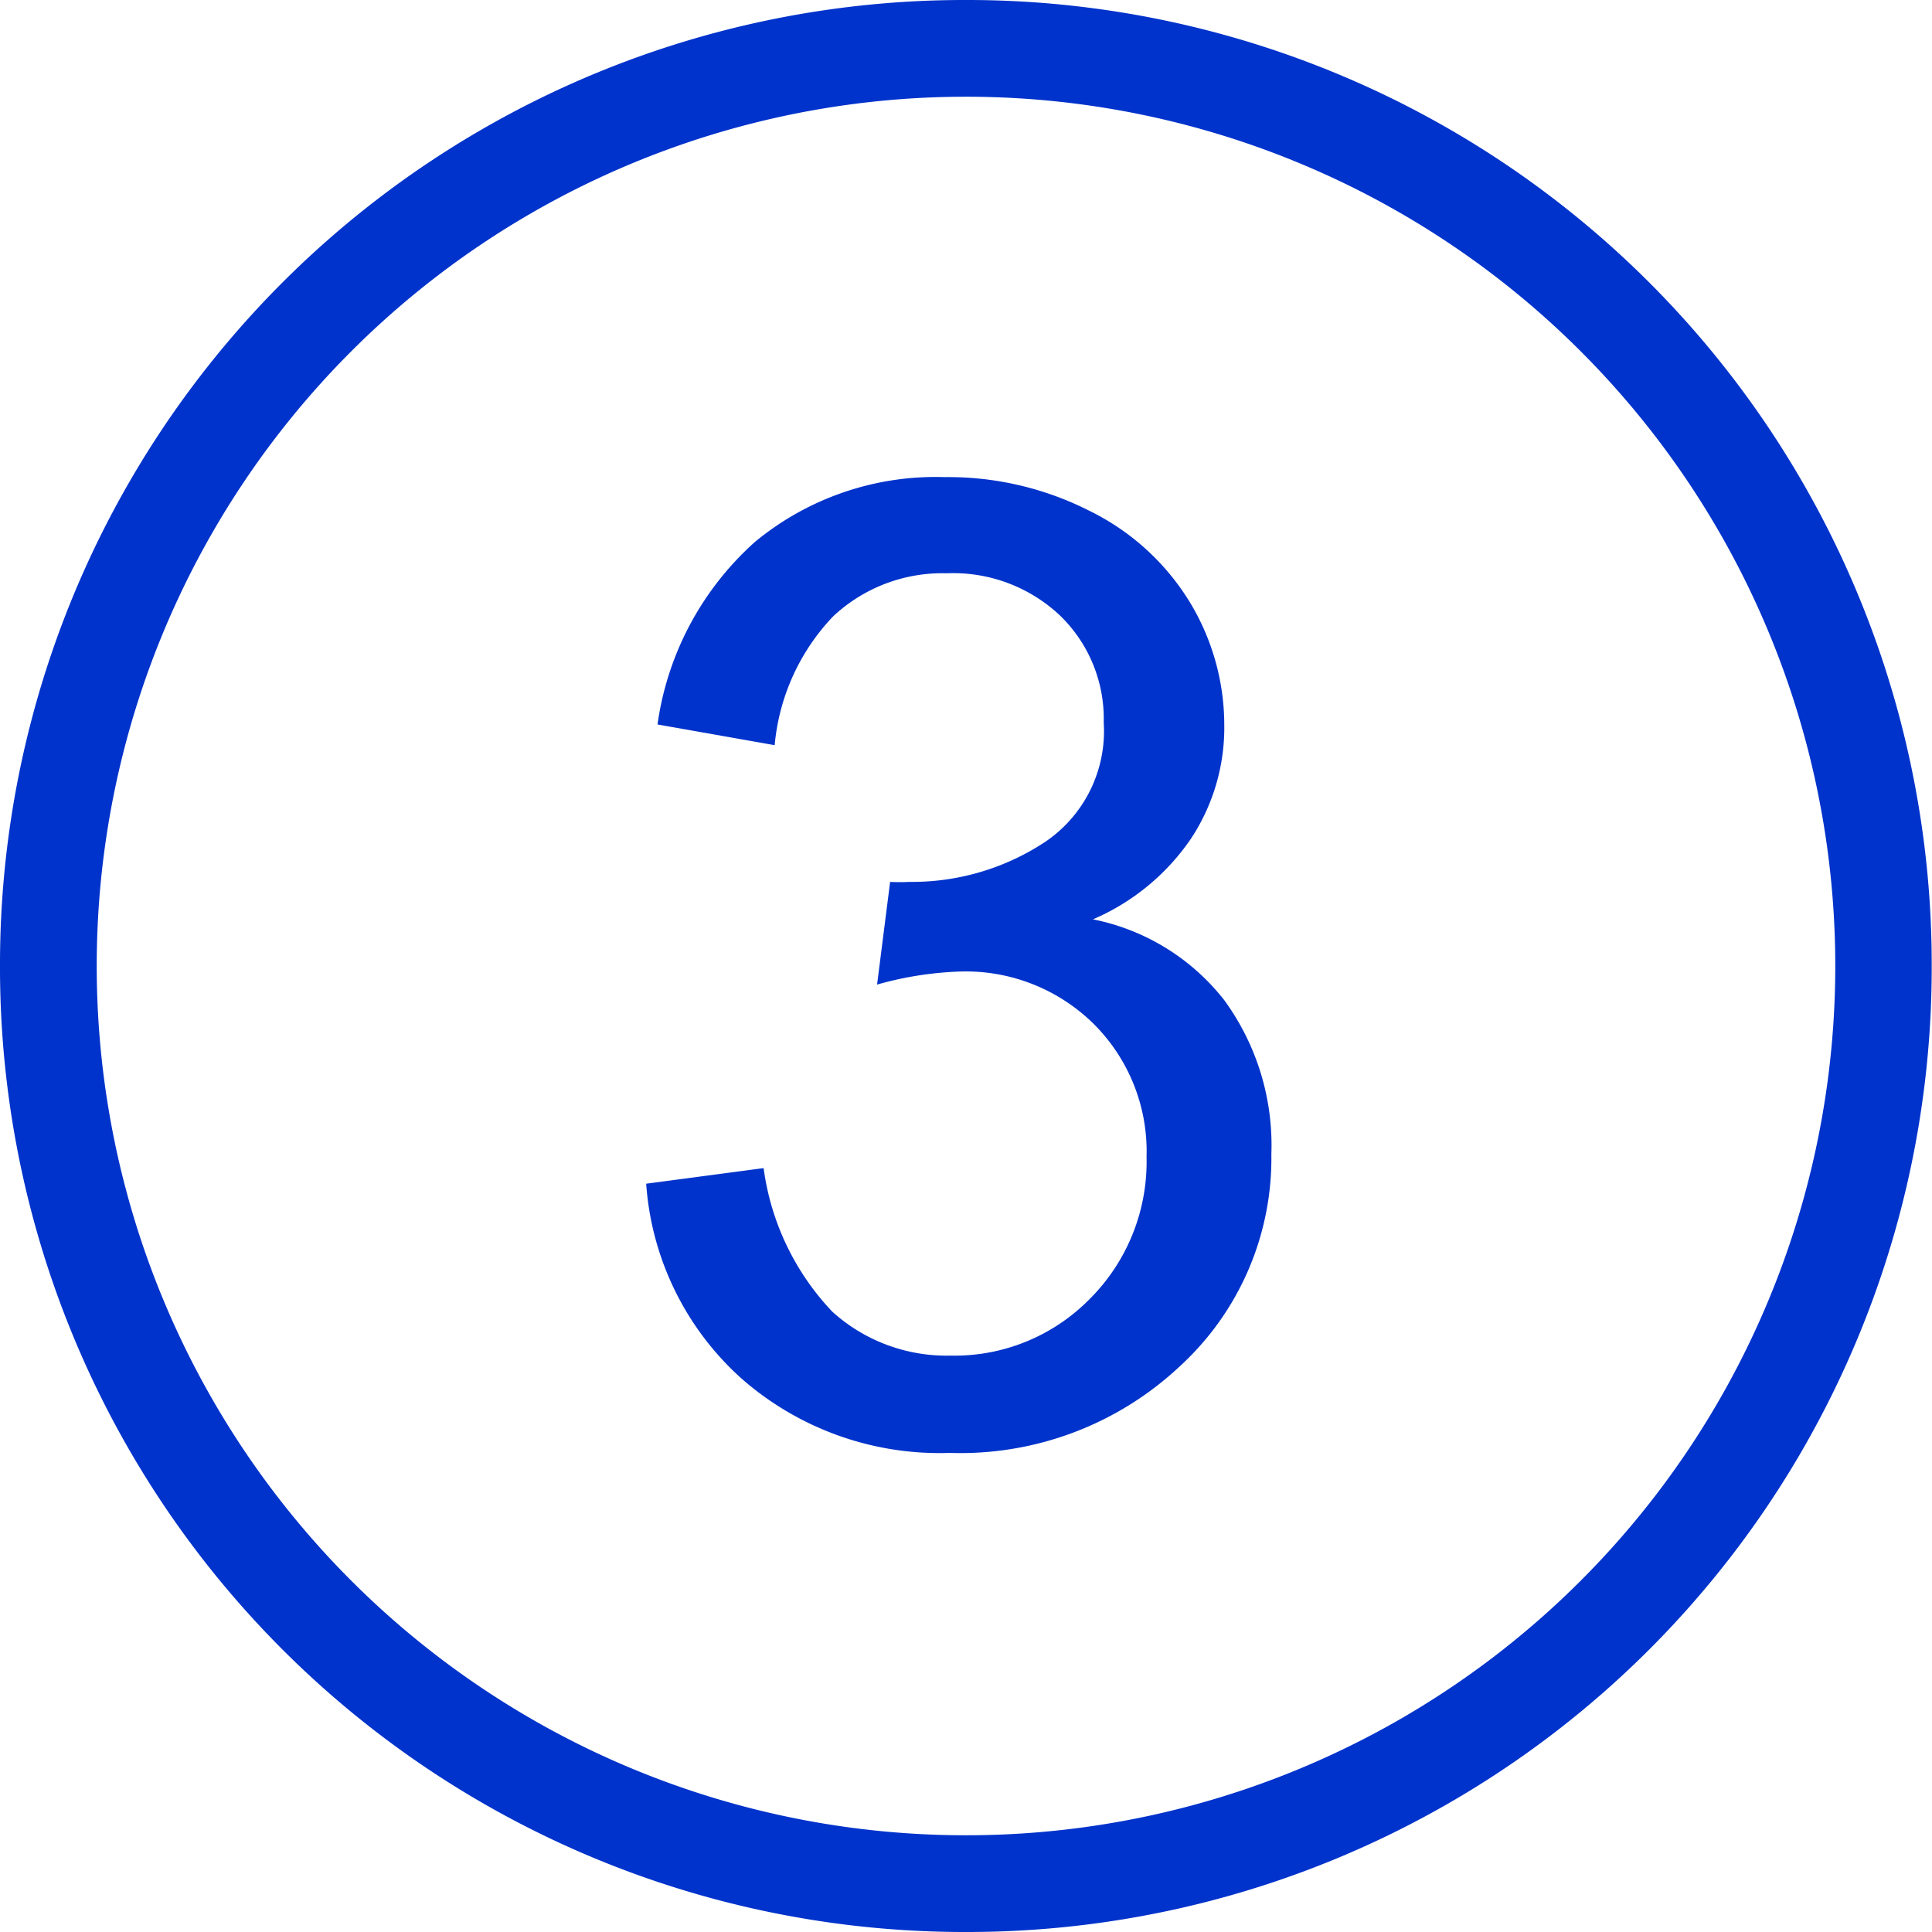
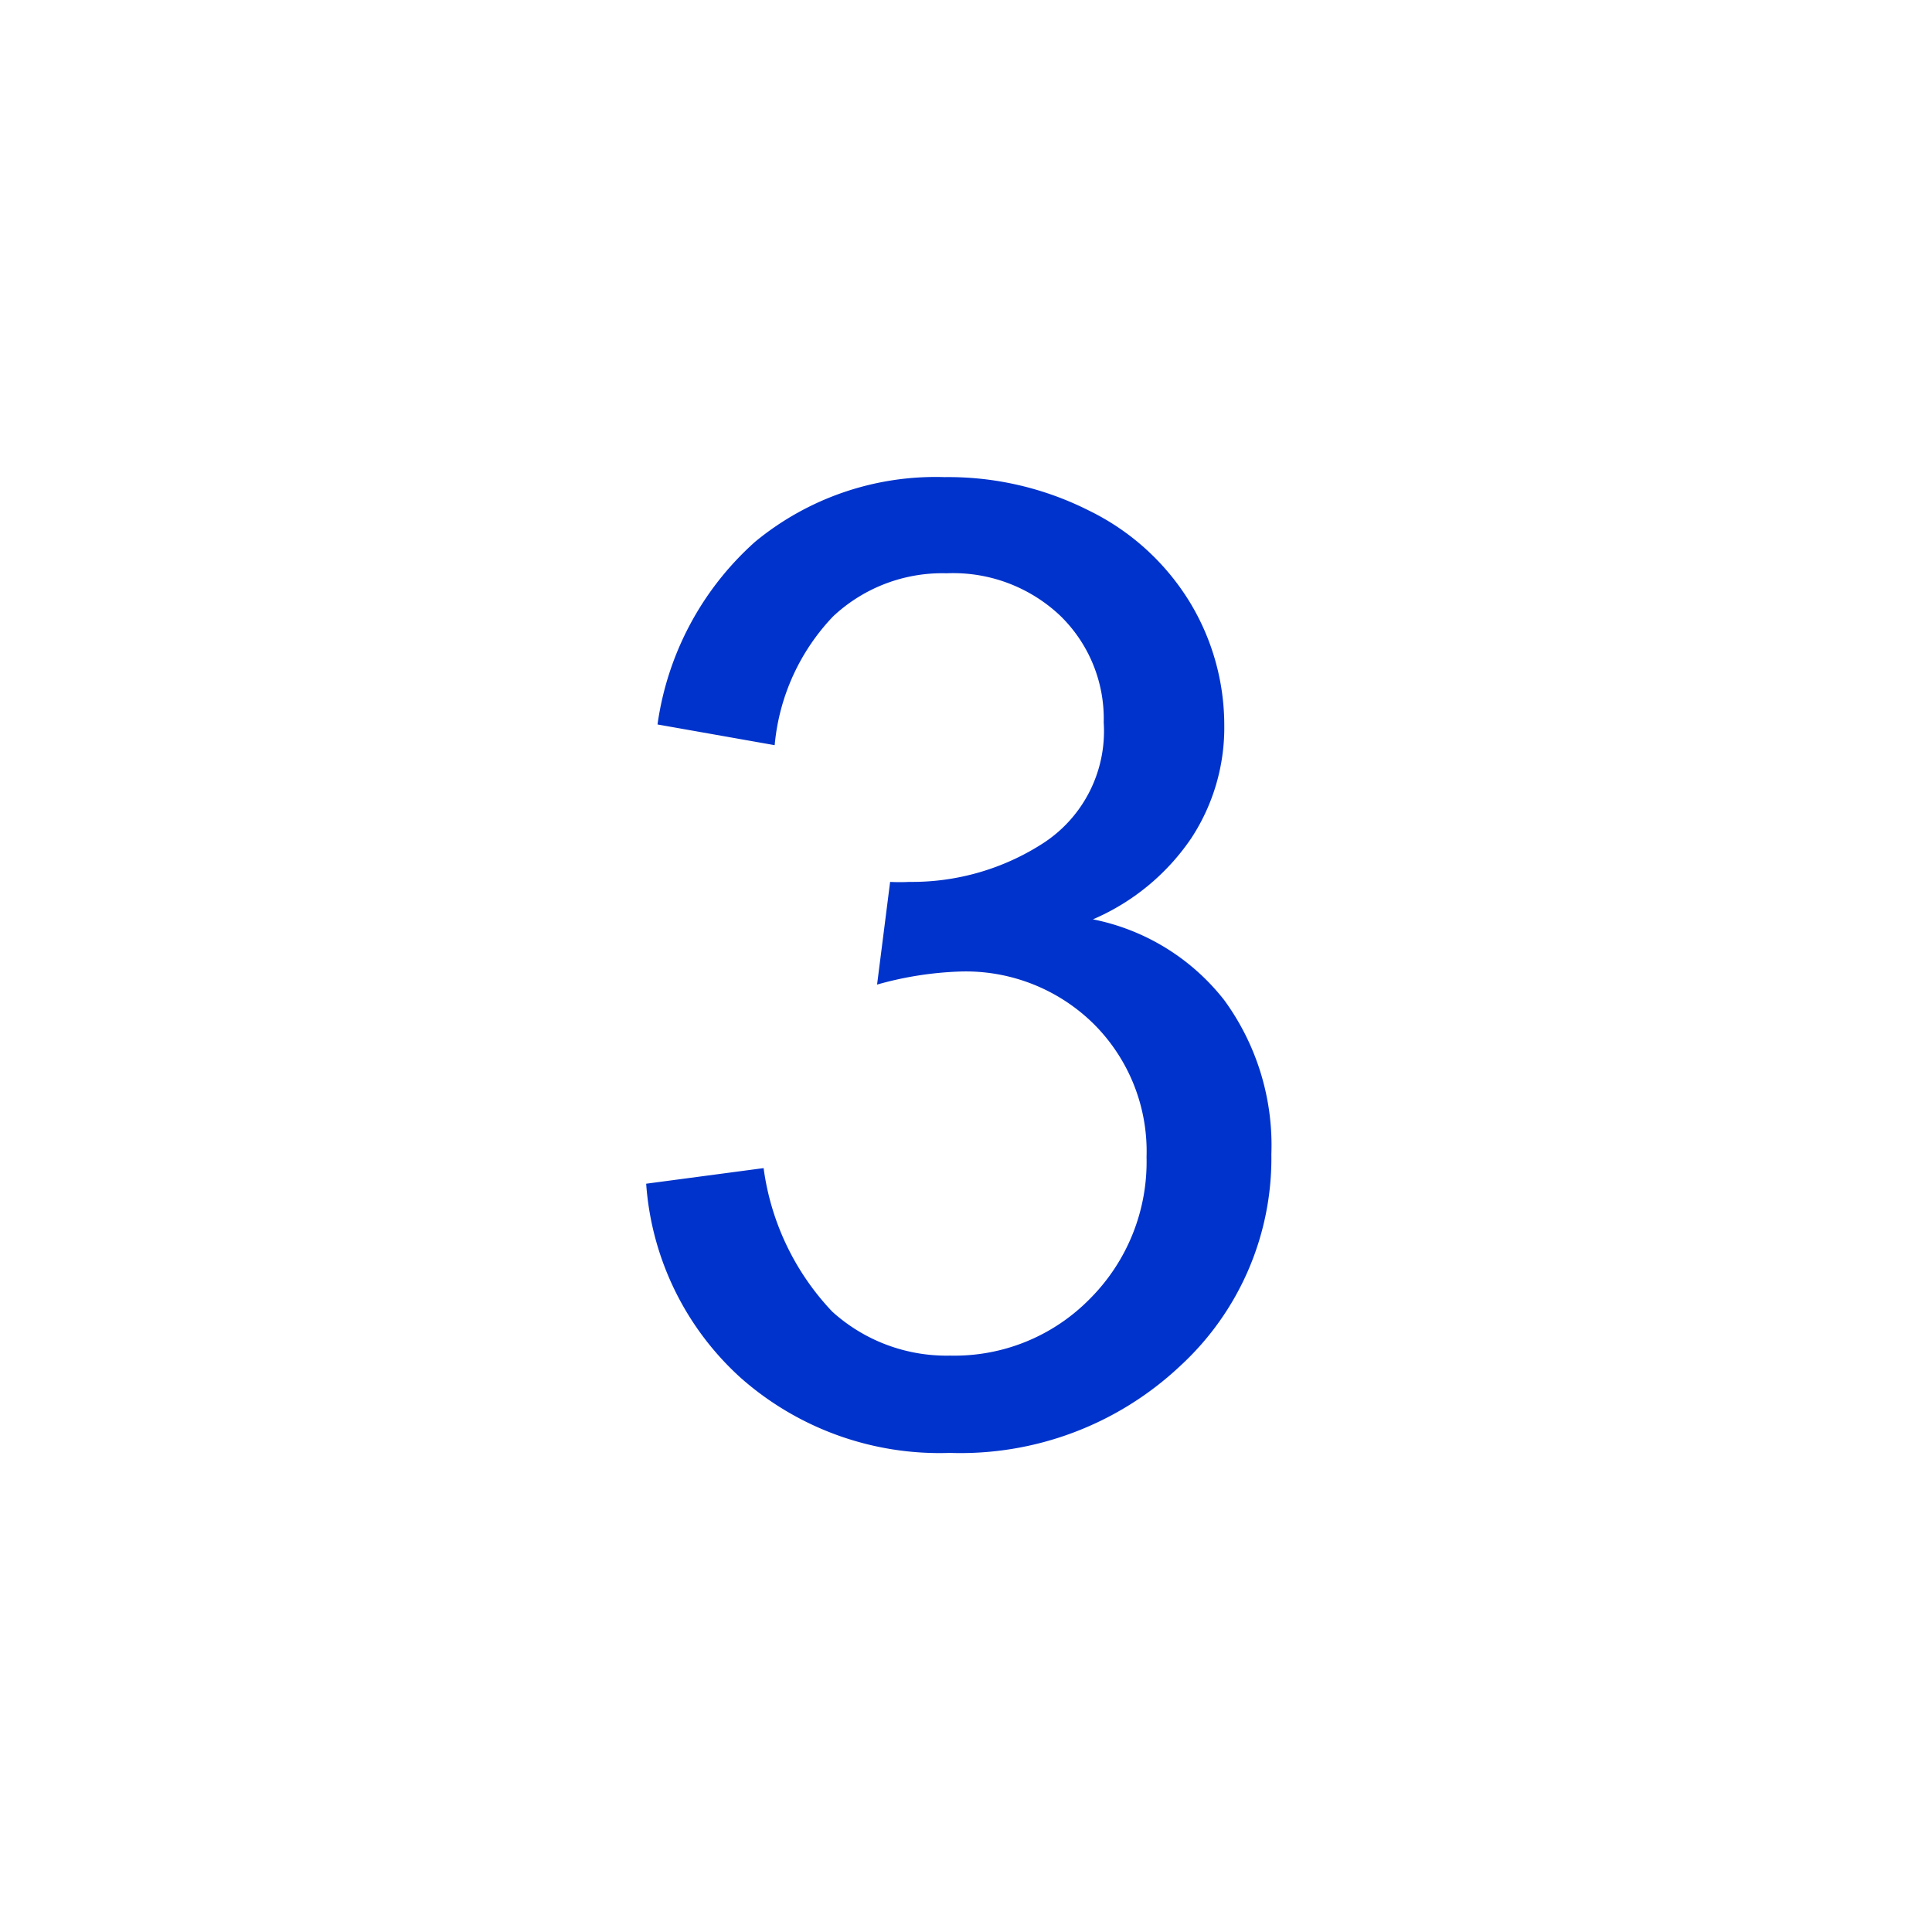
<svg xmlns="http://www.w3.org/2000/svg" viewBox="0 0 68.11 68.11">
  <g id="Livello_2" data-name="Livello 2">
    <g id="Livello_1-2" data-name="Livello 1">
      <g id="Livello_2-2" data-name="Livello 2">
        <g id="Livello_1-2-2" data-name="Livello 1-2">
-           <path d="M34.06,0h0A34,34,0,0,0,0,34.05H0A34,34,0,0,0,34.05,68.11h0a34,34,0,0,0,34.05-34h0A34,34,0,0,0,34.06,0ZM64.7,34.06A30.64,30.64,0,0,1,34.06,64.7h0A30.64,30.64,0,0,1,3.41,34.06h0A30.64,30.64,0,0,1,34.05,3.41h0A30.64,30.64,0,0,1,64.7,34.05Z" style="fill:#0033cb" />
-         </g>
+           </g>
      </g>
      <path d="M22.78,41.73l4.14-.55a9.1,9.1,0,0,0,2.42,5.06,6,6,0,0,0,4.16,1.55,6.68,6.68,0,0,0,4.92-2,6.83,6.83,0,0,0,2-5,6.34,6.34,0,0,0-1.86-4.69,6.42,6.42,0,0,0-4.72-1.85,12.18,12.18,0,0,0-2.92.46l.46-3.62a6.32,6.32,0,0,0,.67,0,8.52,8.52,0,0,0,4.75-1.38,4.71,4.71,0,0,0,2.11-4.24,5.06,5.06,0,0,0-1.54-3.77,5.49,5.49,0,0,0-4-1.49,5.63,5.63,0,0,0-4,1.52,7.56,7.56,0,0,0-2.06,4.54l-4.13-.73a10.59,10.59,0,0,1,3.44-6.44,10,10,0,0,1,6.68-2.28A11,11,0,0,1,38.39,18a8.56,8.56,0,0,1,3.55,3.22,8.36,8.36,0,0,1,1.22,4.34,7.1,7.1,0,0,1-1.17,4,8,8,0,0,1-3.46,2.85,7.81,7.81,0,0,1,4.63,2.85,8.67,8.67,0,0,1,1.66,5.43,9.94,9.94,0,0,1-3.22,7.47,11.3,11.3,0,0,1-8.12,3.06,10.58,10.58,0,0,1-7.36-2.64A10.19,10.19,0,0,1,22.78,41.73Z" style="fill:#0033cb" />
    </g>
  </g>
</svg>